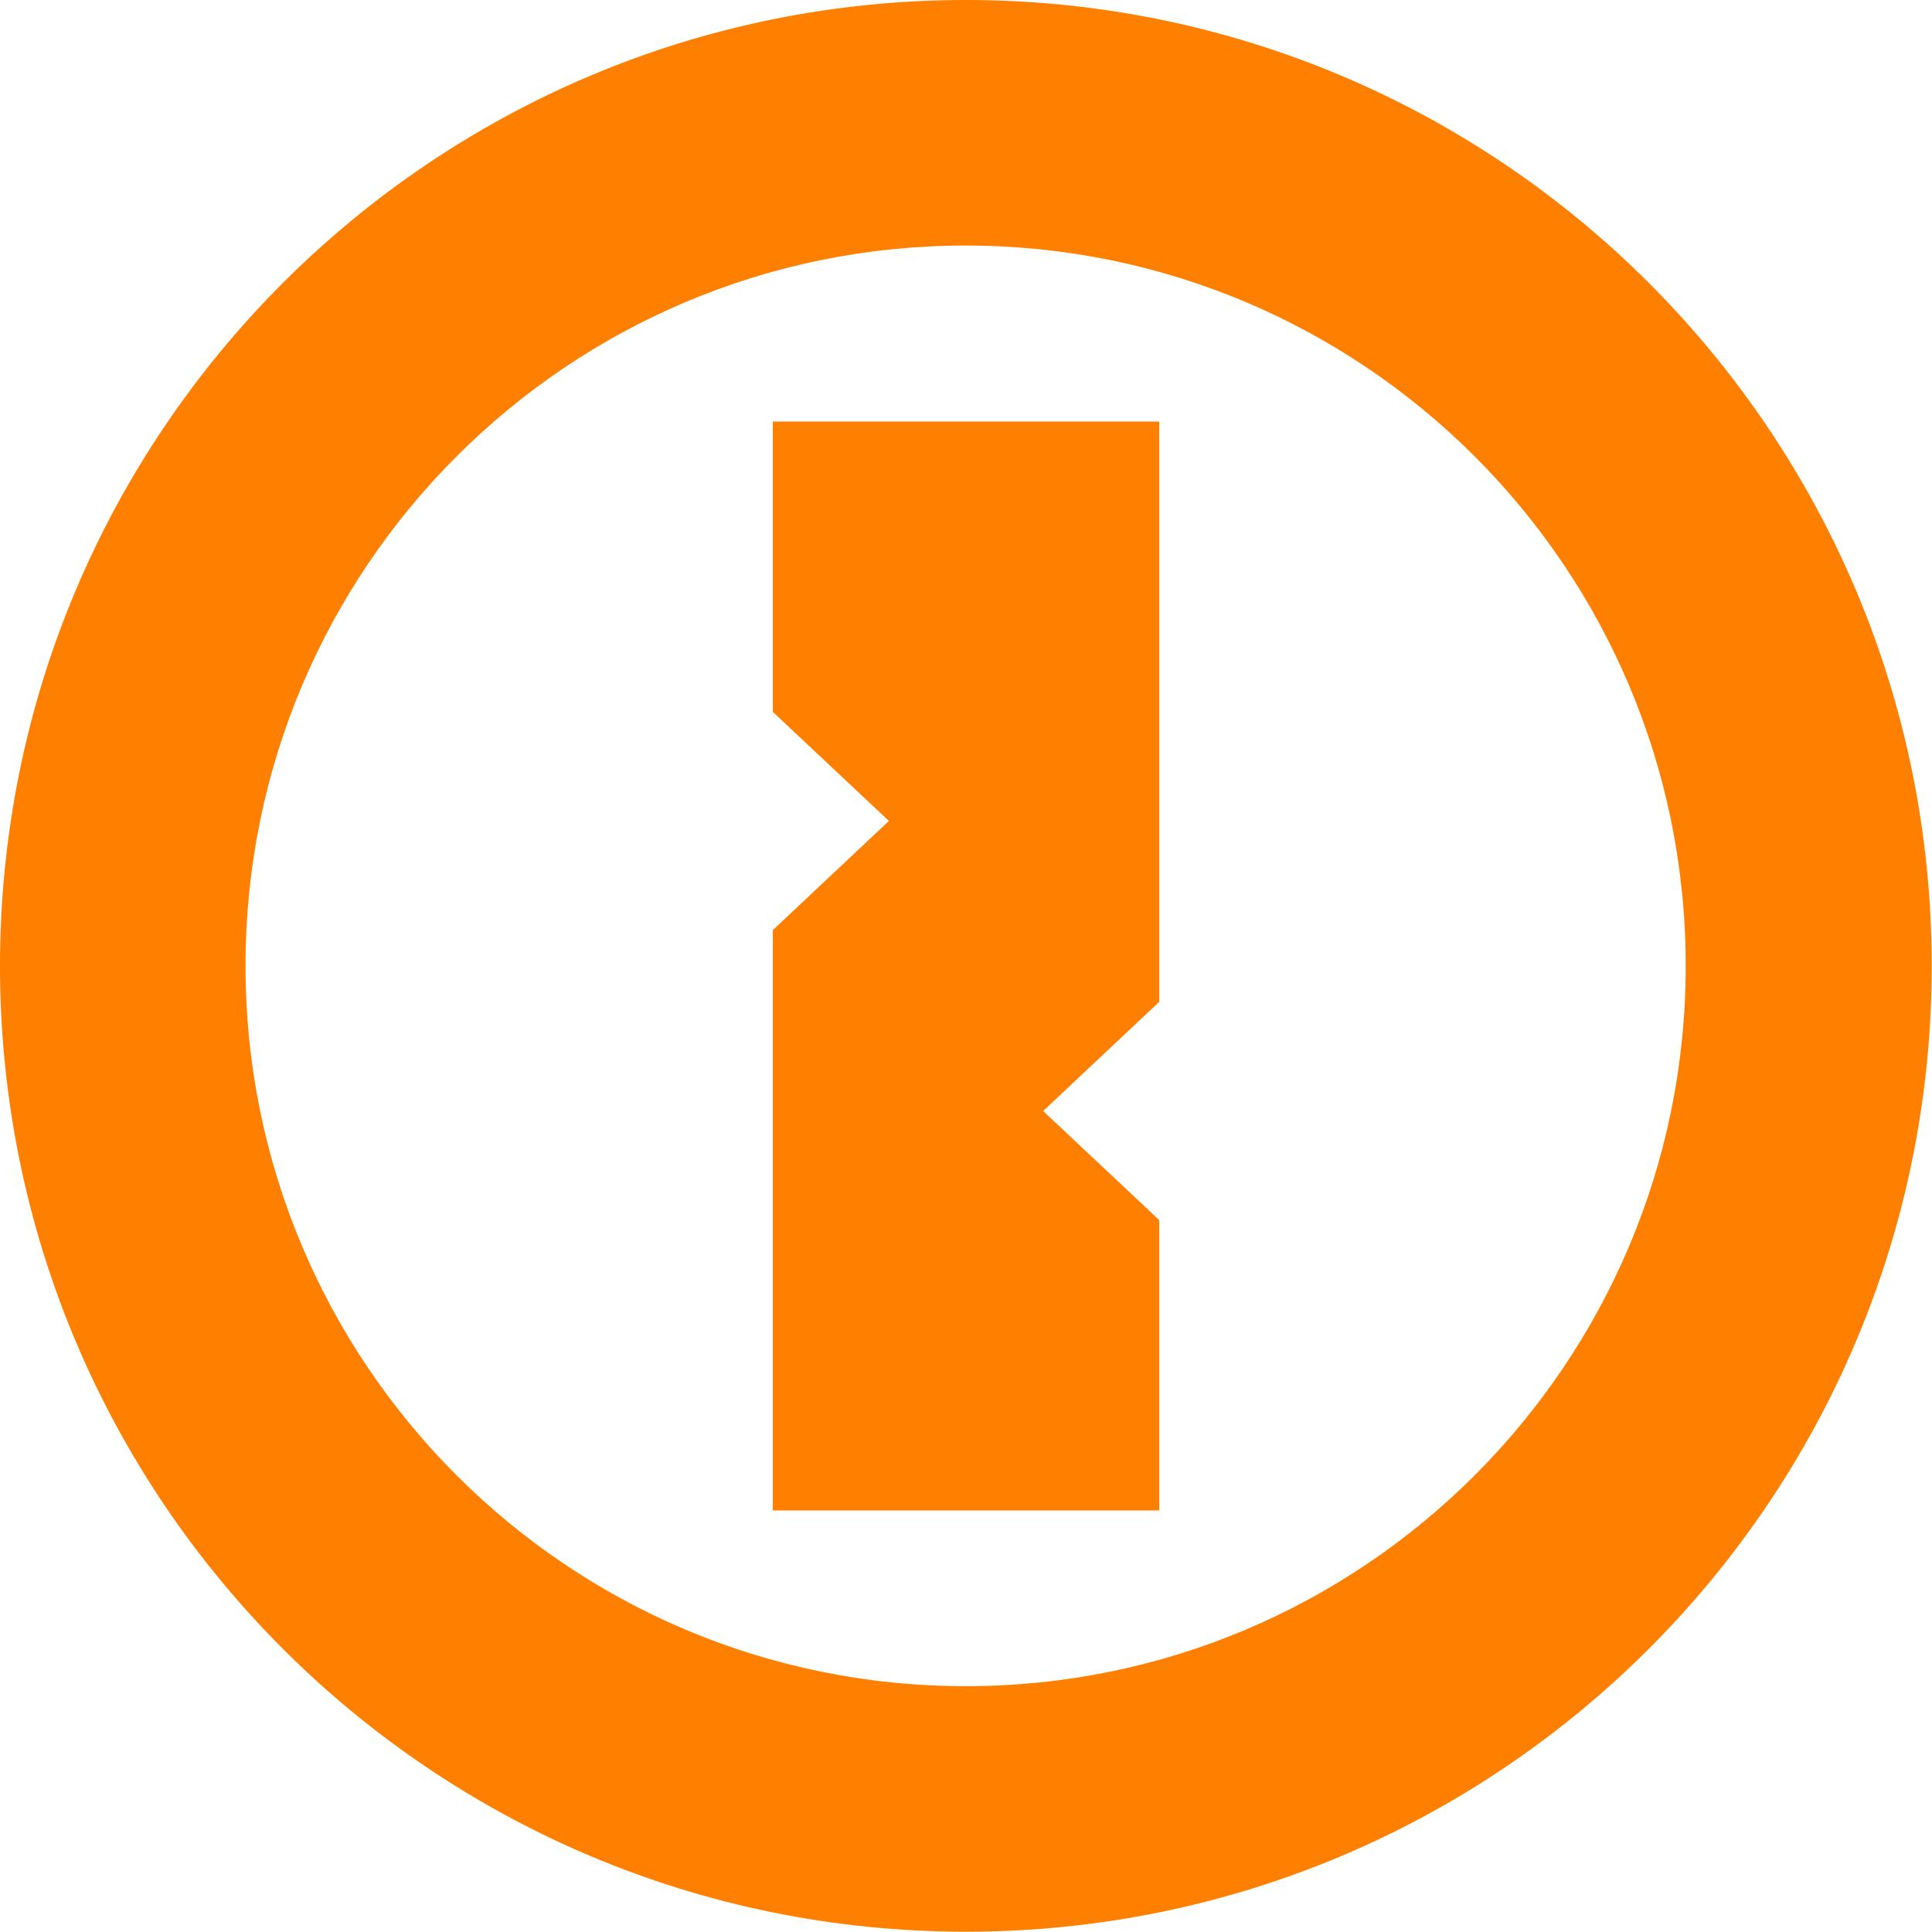
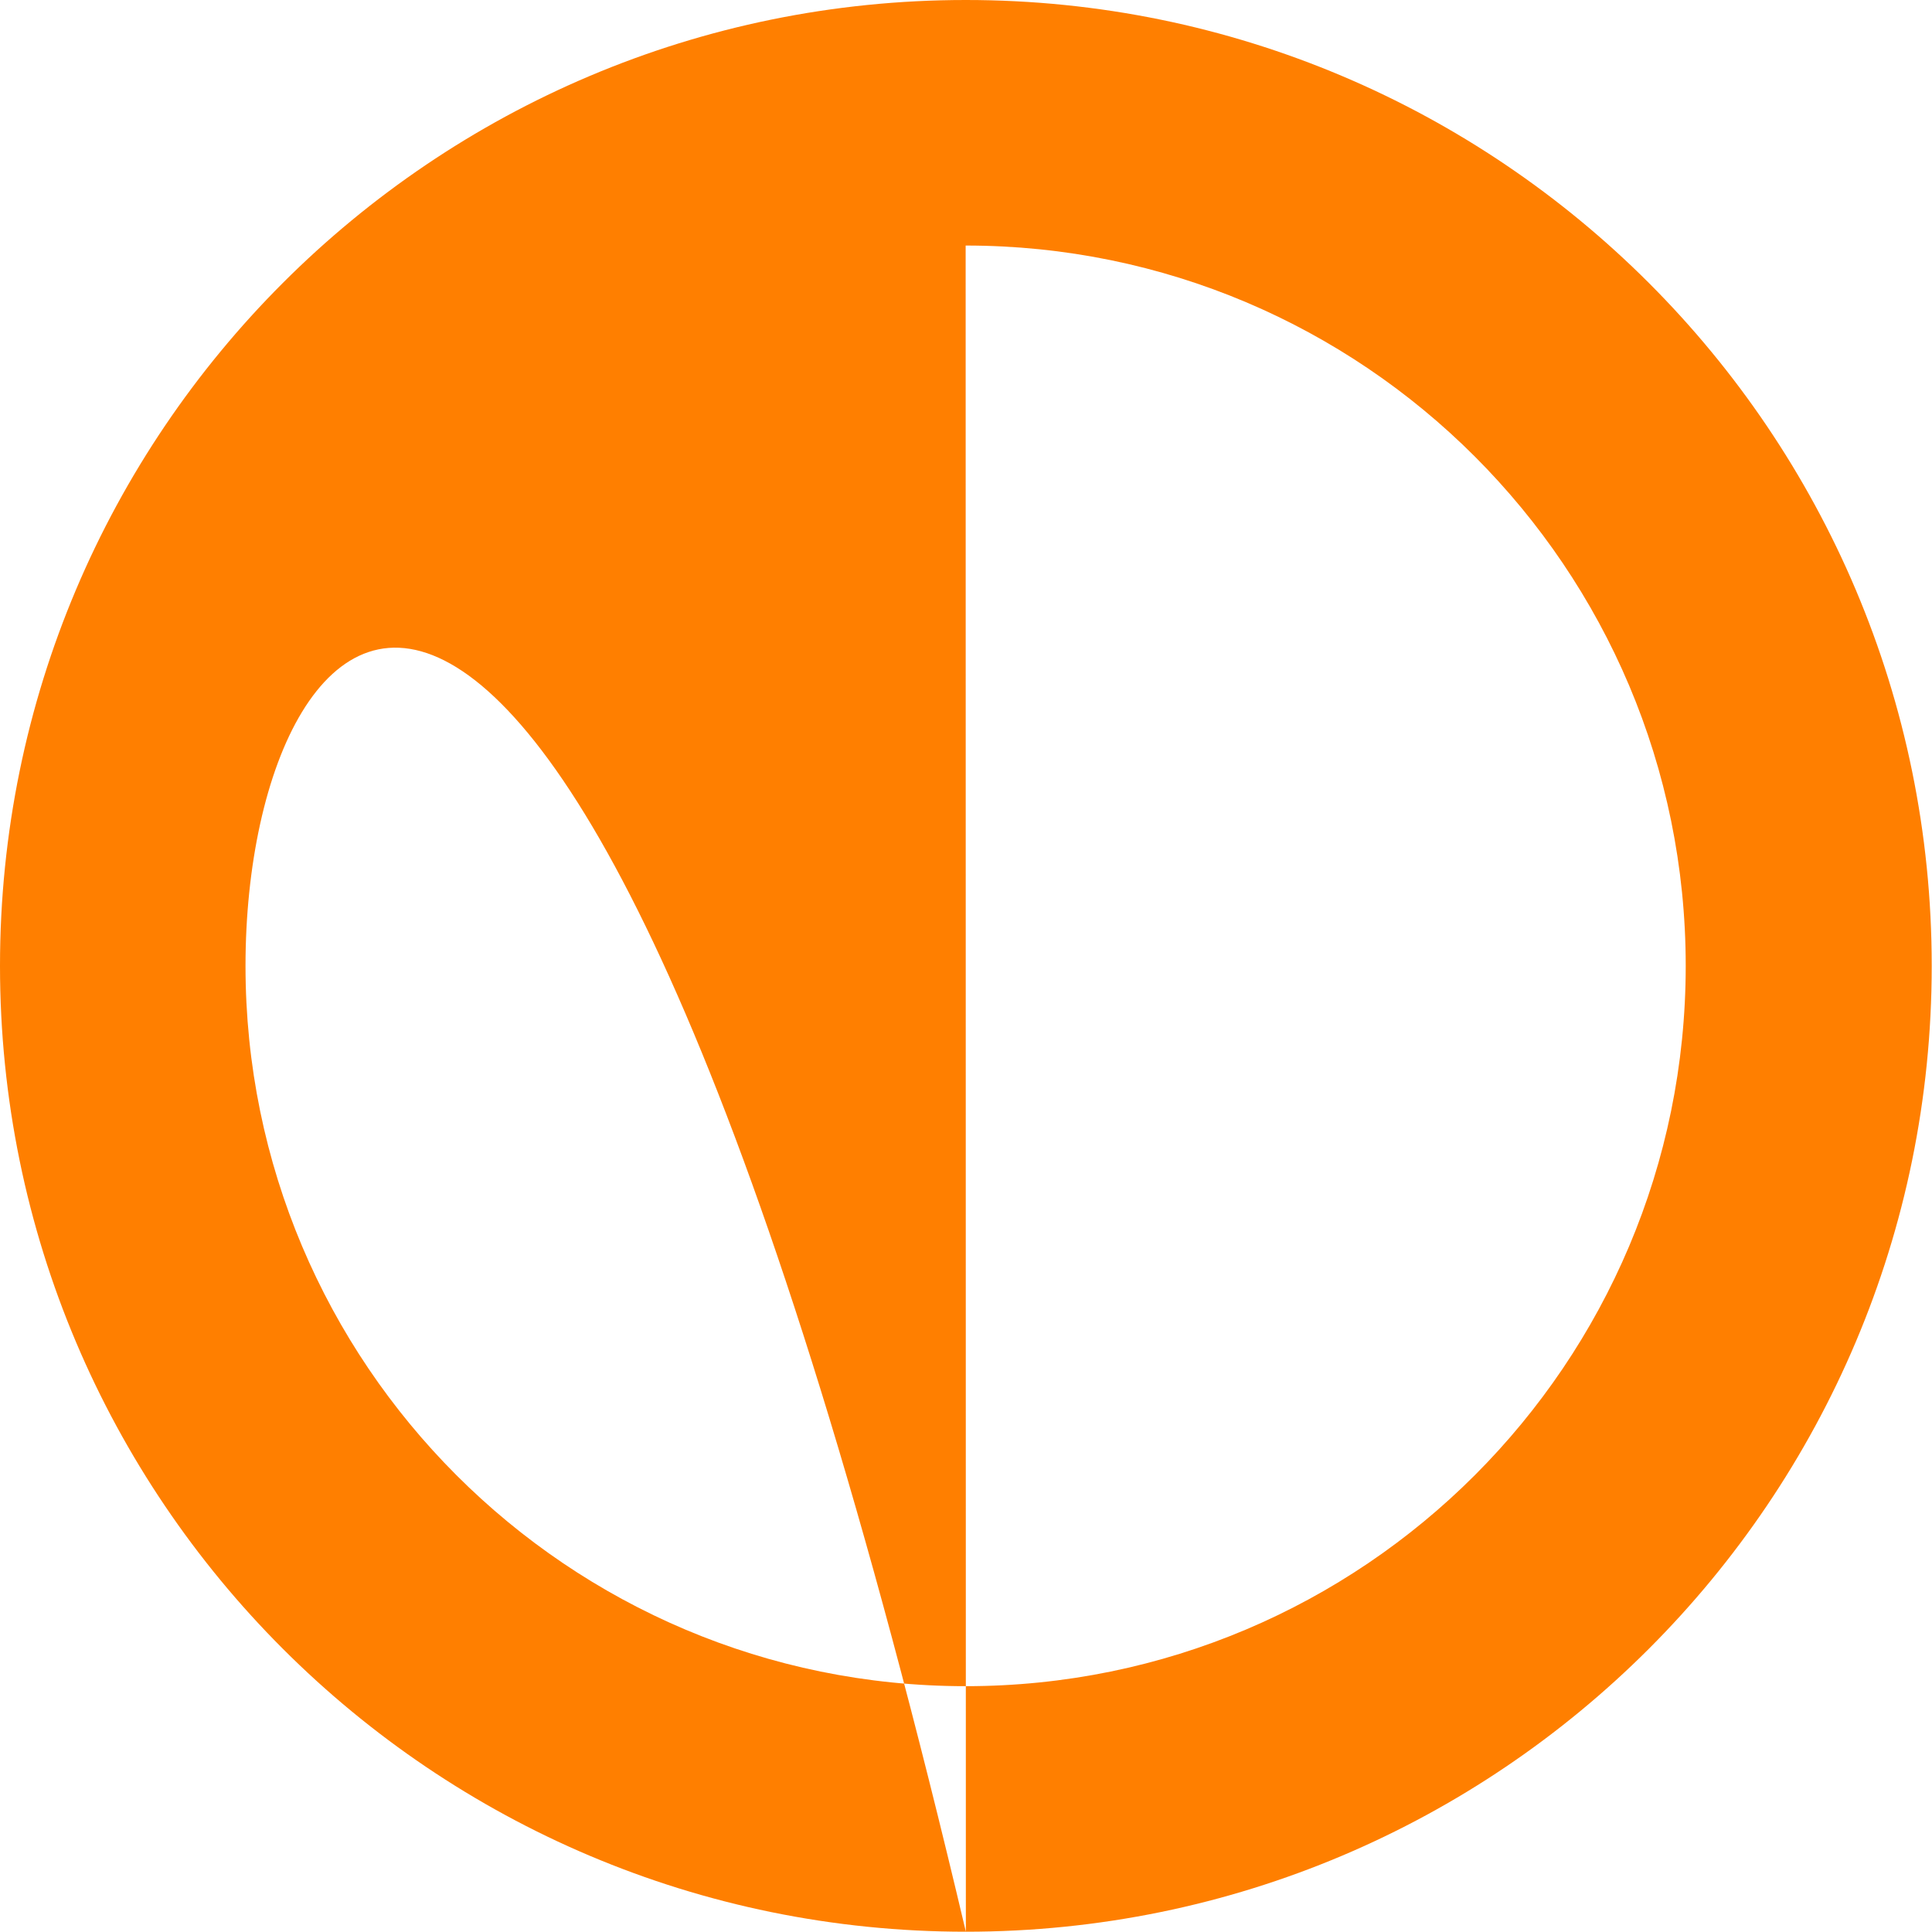
<svg xmlns="http://www.w3.org/2000/svg" xmlns:ns1="http://www.bohemiancoding.com/sketch/ns" width="55px" height="55px" viewBox="0 0 55 55" version="1.1">
  <title>1password</title>
  <desc>Created with Sketch.</desc>
  <defs />
  <g id="Page-1" stroke="none" stroke-width="1" fill="none" fill-rule="evenodd" ns1:type="MSPage">
    <g id="1password" ns1:type="MSArtboardGroup" fill="#FF7F00">
-       <path d="M25.305,23.371 L22,20.265 L22,12 L33,12 L33,28.521 L29.696,31.628 L33,34.733 L33,43 L22,43 L22,26.479 L25.305,23.371 Z" id="Path" ns1:type="MSShapeGroup" />
-       <path d="M27.496,54.992 C12.31,54.992 0,42.682 0,27.496 C0,12.311 12.31,0 27.496,0 C42.682,0 54.992,12.311 54.992,27.496 C54.992,42.682 42.682,54.992 27.496,54.992 Z M27.49,6.99 C16.168,6.99 6.989,16.171 6.989,27.496 C6.989,38.821 16.168,48.002 27.49,48.002 C38.811,48.002 47.989,38.821 47.989,27.496 C47.989,16.171 38.811,6.99 27.49,6.99 Z" id="Clip-2" ns1:type="MSShapeGroup" />
+       <path d="M27.496,54.992 C12.31,54.992 0,42.682 0,27.496 C0,12.311 12.31,0 27.496,0 C42.682,0 54.992,12.311 54.992,27.496 C54.992,42.682 42.682,54.992 27.496,54.992 Z C16.168,6.99 6.989,16.171 6.989,27.496 C6.989,38.821 16.168,48.002 27.49,48.002 C38.811,48.002 47.989,38.821 47.989,27.496 C47.989,16.171 38.811,6.99 27.49,6.99 Z" id="Clip-2" ns1:type="MSShapeGroup" />
    </g>
  </g>
</svg>